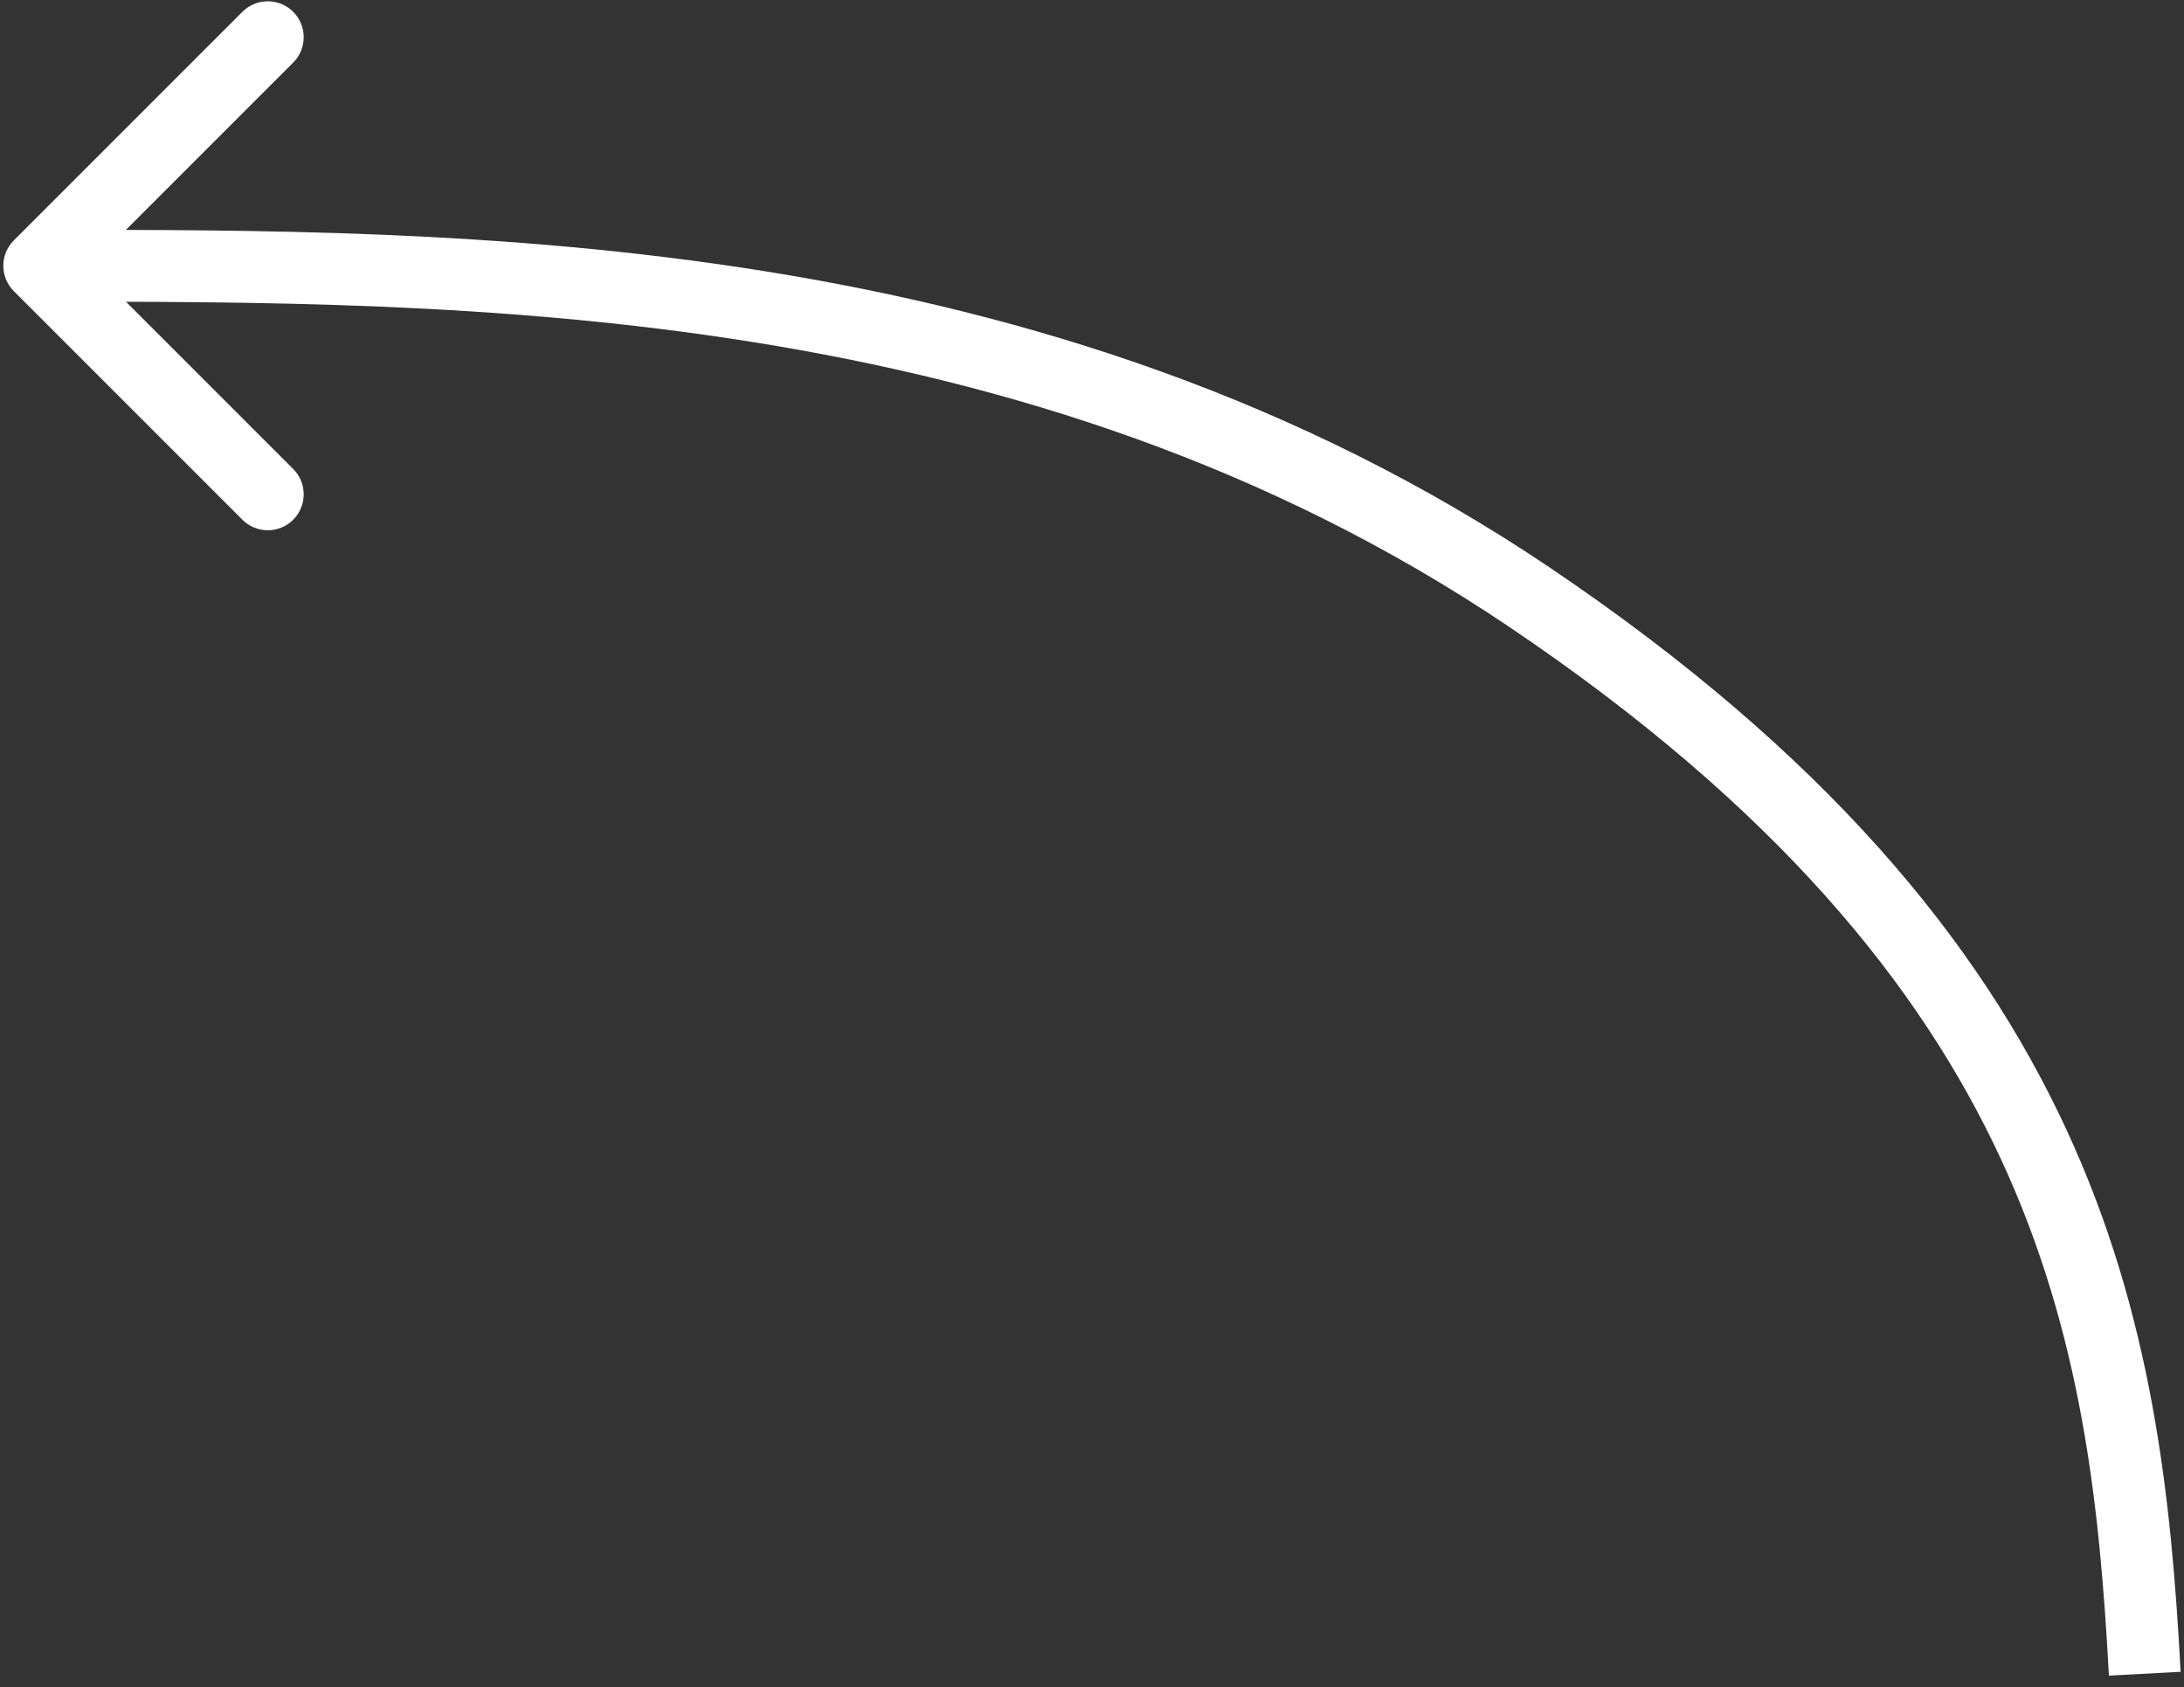
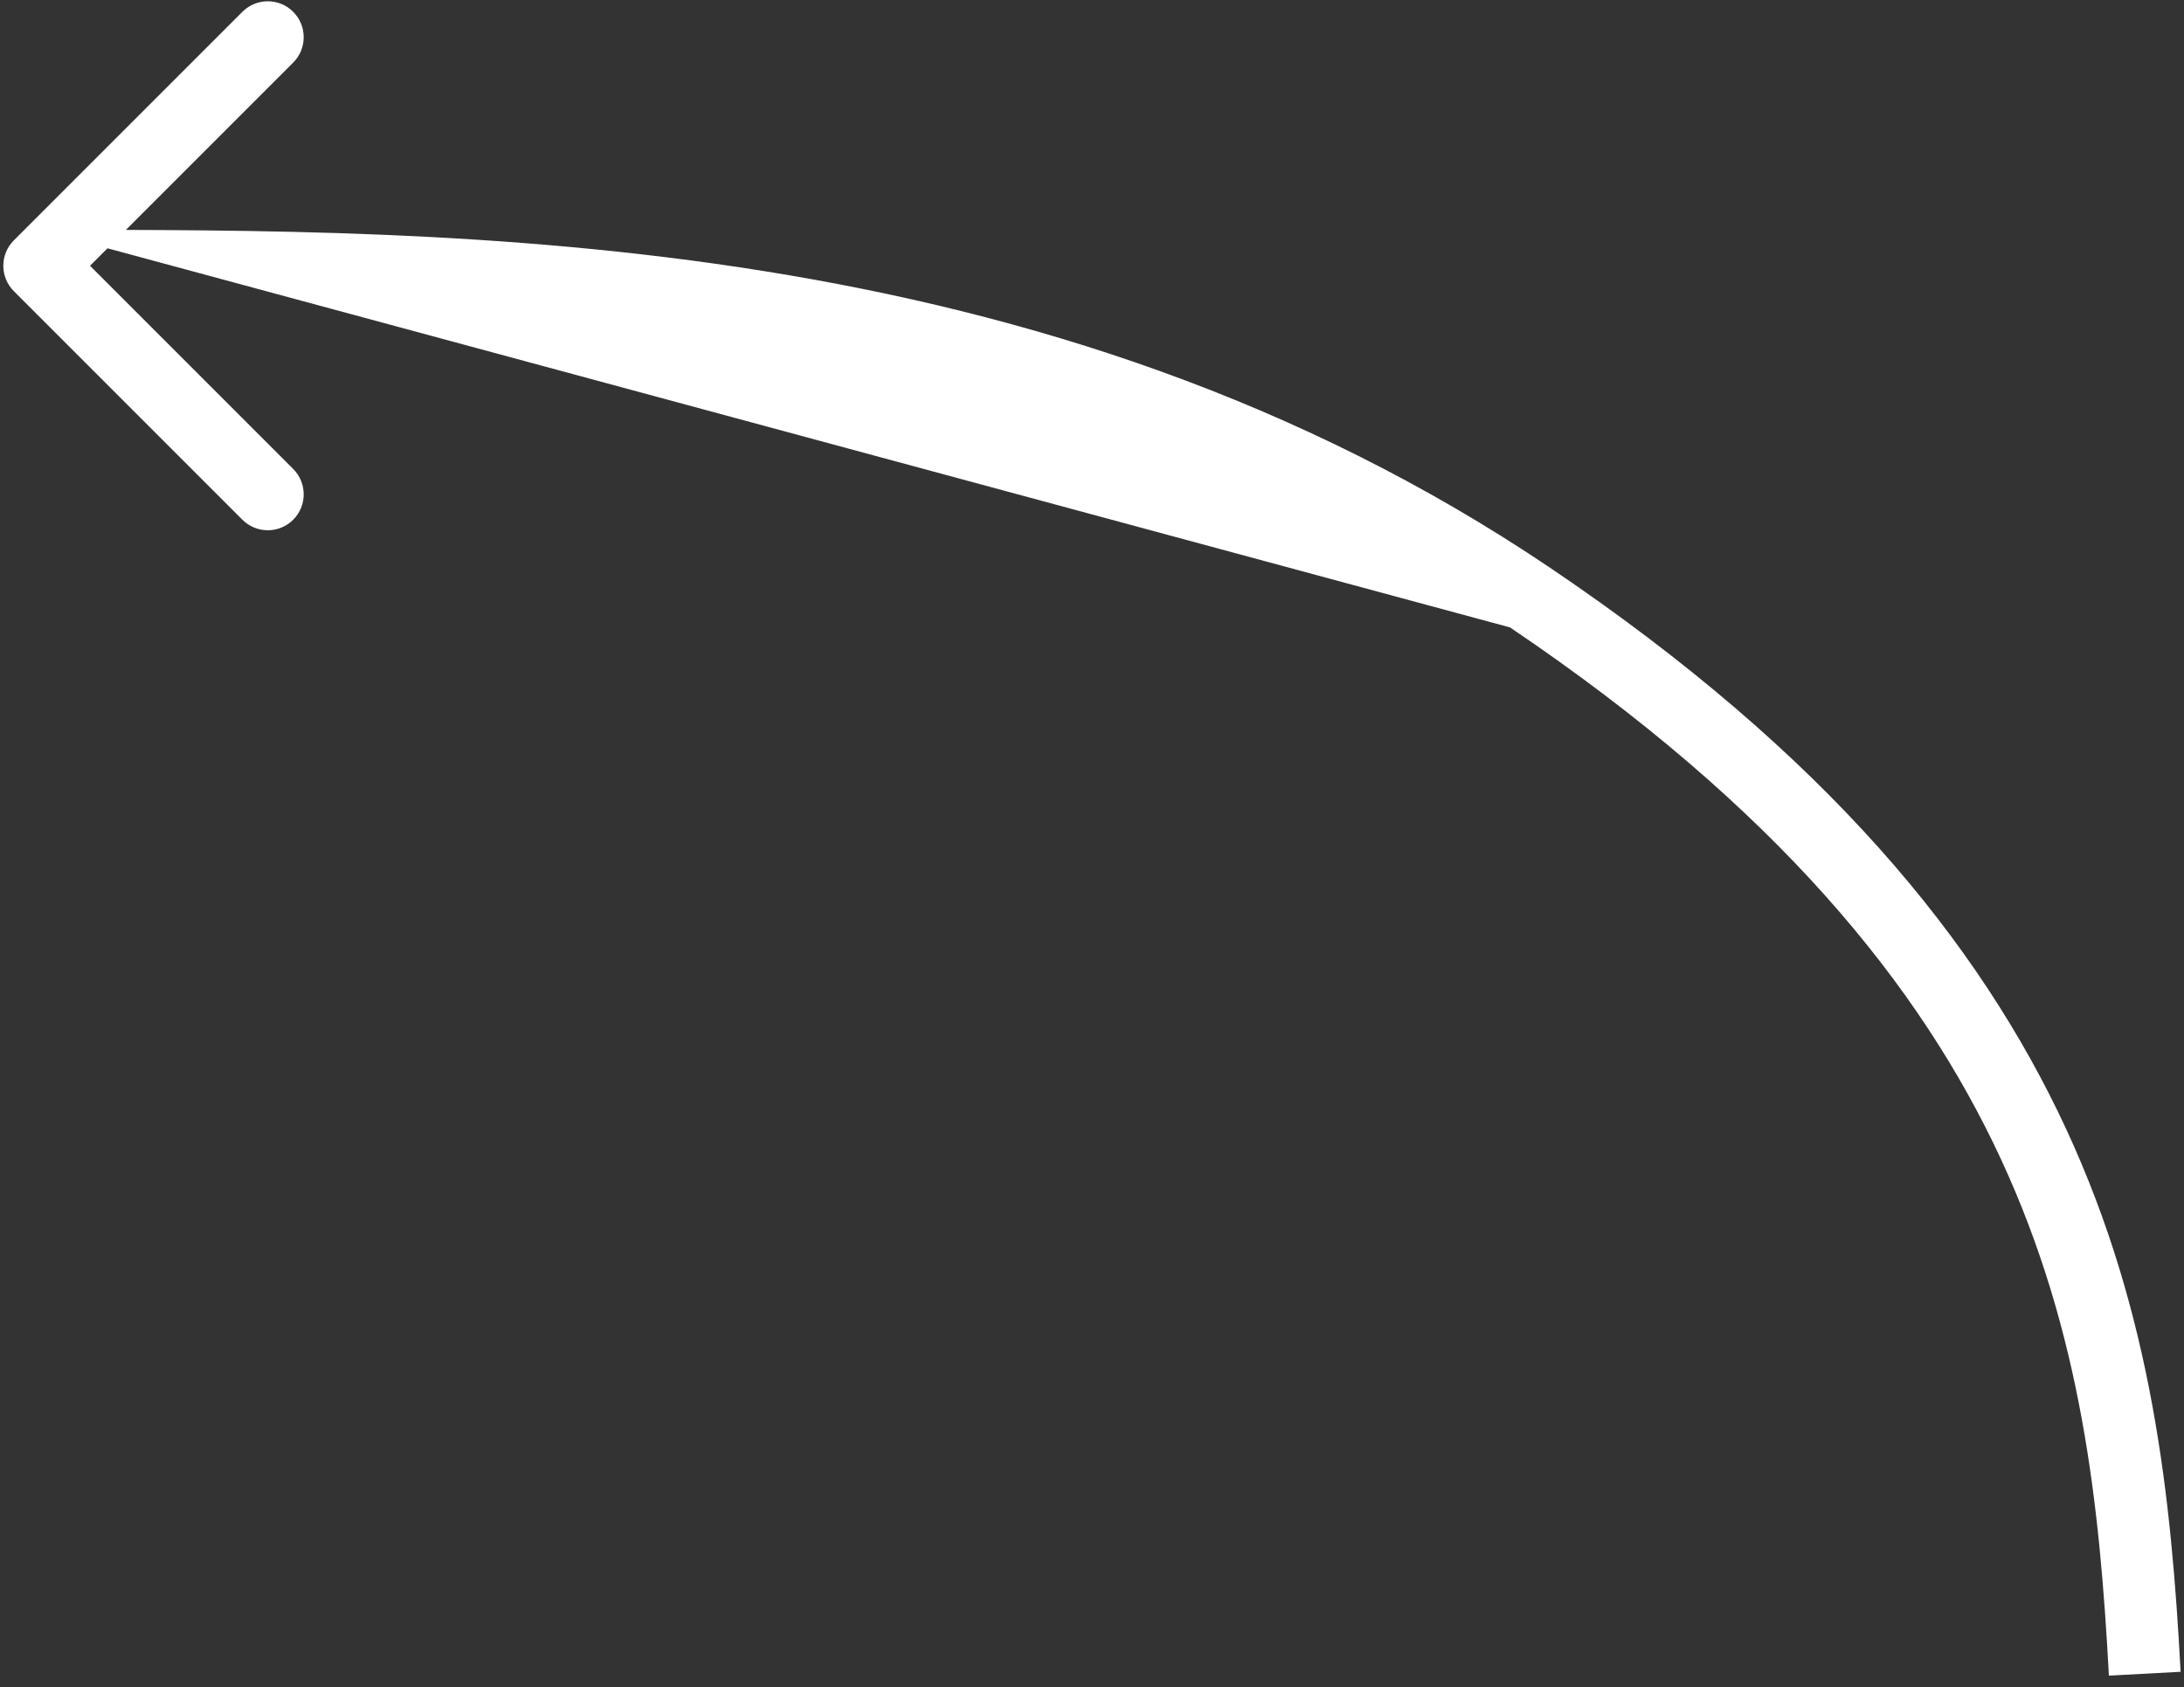
<svg xmlns="http://www.w3.org/2000/svg" width="167" height="129" viewBox="0 0 167 129" fill="none">
  <rect x="0" y="0" width="167" height="129" fill="#333333" stroke="none" />
-   <path d="M117 45.696L118.536 43.419L117 45.696ZM1.058 22.263C-0.014 21.19 -0.014 19.452 1.058 18.379L18.535 0.902C19.607 -0.17 21.346 -0.17 22.419 0.902C23.491 1.975 23.491 3.714 22.419 4.786L6.884 20.321L22.419 35.856C23.491 36.928 23.491 38.667 22.419 39.74C21.346 40.812 19.607 40.812 18.535 39.74L1.058 22.263ZM161.258 128.122C160.557 115.095 159.175 101.945 153.006 88.637C146.855 75.367 135.83 61.711 115.464 47.973L118.536 43.419C139.574 57.612 151.344 71.992 157.99 86.327C164.617 100.624 166.033 114.647 166.742 127.827L161.258 128.122ZM115.464 47.973C78.445 23 35.599 23.067 3 23.067L3 17.575C35.401 17.575 79.934 17.379 118.536 43.419L115.464 47.973Z" fill="white" />
+   <path d="M117 45.696L118.536 43.419L117 45.696ZM1.058 22.263C-0.014 21.19 -0.014 19.452 1.058 18.379L18.535 0.902C19.607 -0.17 21.346 -0.17 22.419 0.902C23.491 1.975 23.491 3.714 22.419 4.786L6.884 20.321L22.419 35.856C23.491 36.928 23.491 38.667 22.419 39.74C21.346 40.812 19.607 40.812 18.535 39.74L1.058 22.263ZM161.258 128.122C160.557 115.095 159.175 101.945 153.006 88.637C146.855 75.367 135.83 61.711 115.464 47.973L118.536 43.419C139.574 57.612 151.344 71.992 157.99 86.327C164.617 100.624 166.033 114.647 166.742 127.827L161.258 128.122ZM115.464 47.973L3 17.575C35.401 17.575 79.934 17.379 118.536 43.419L115.464 47.973Z" fill="white" />
</svg>